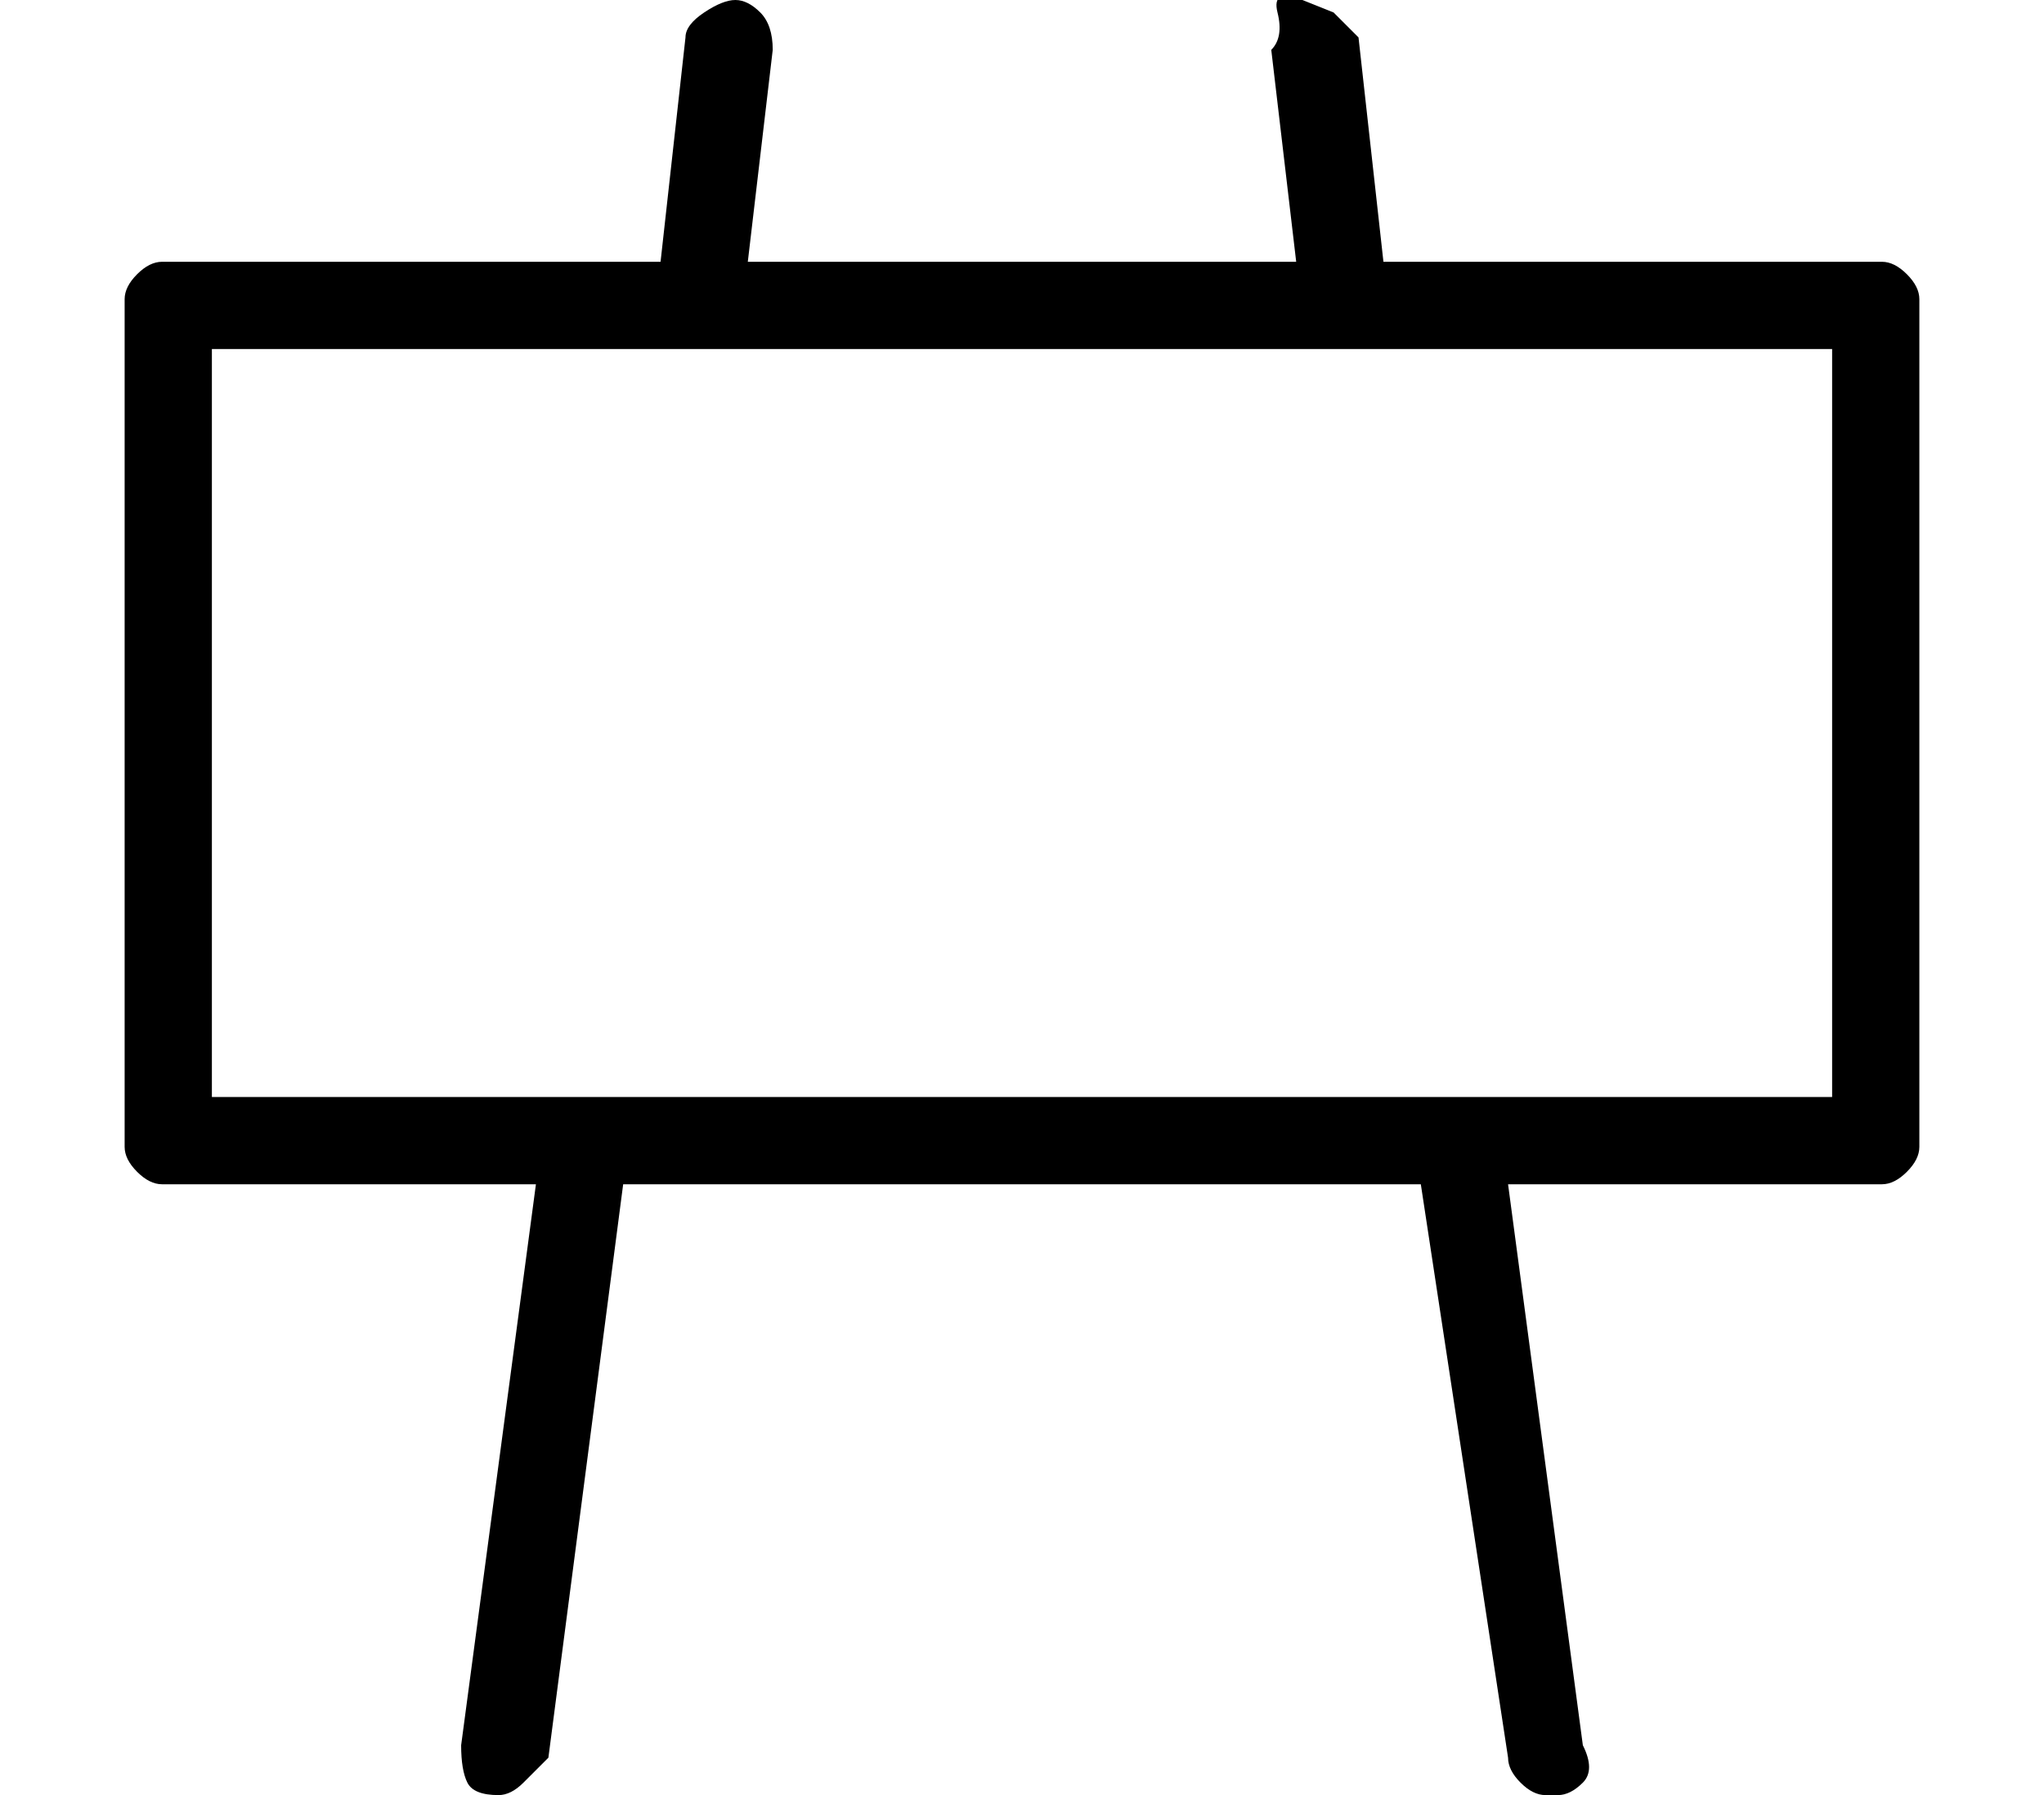
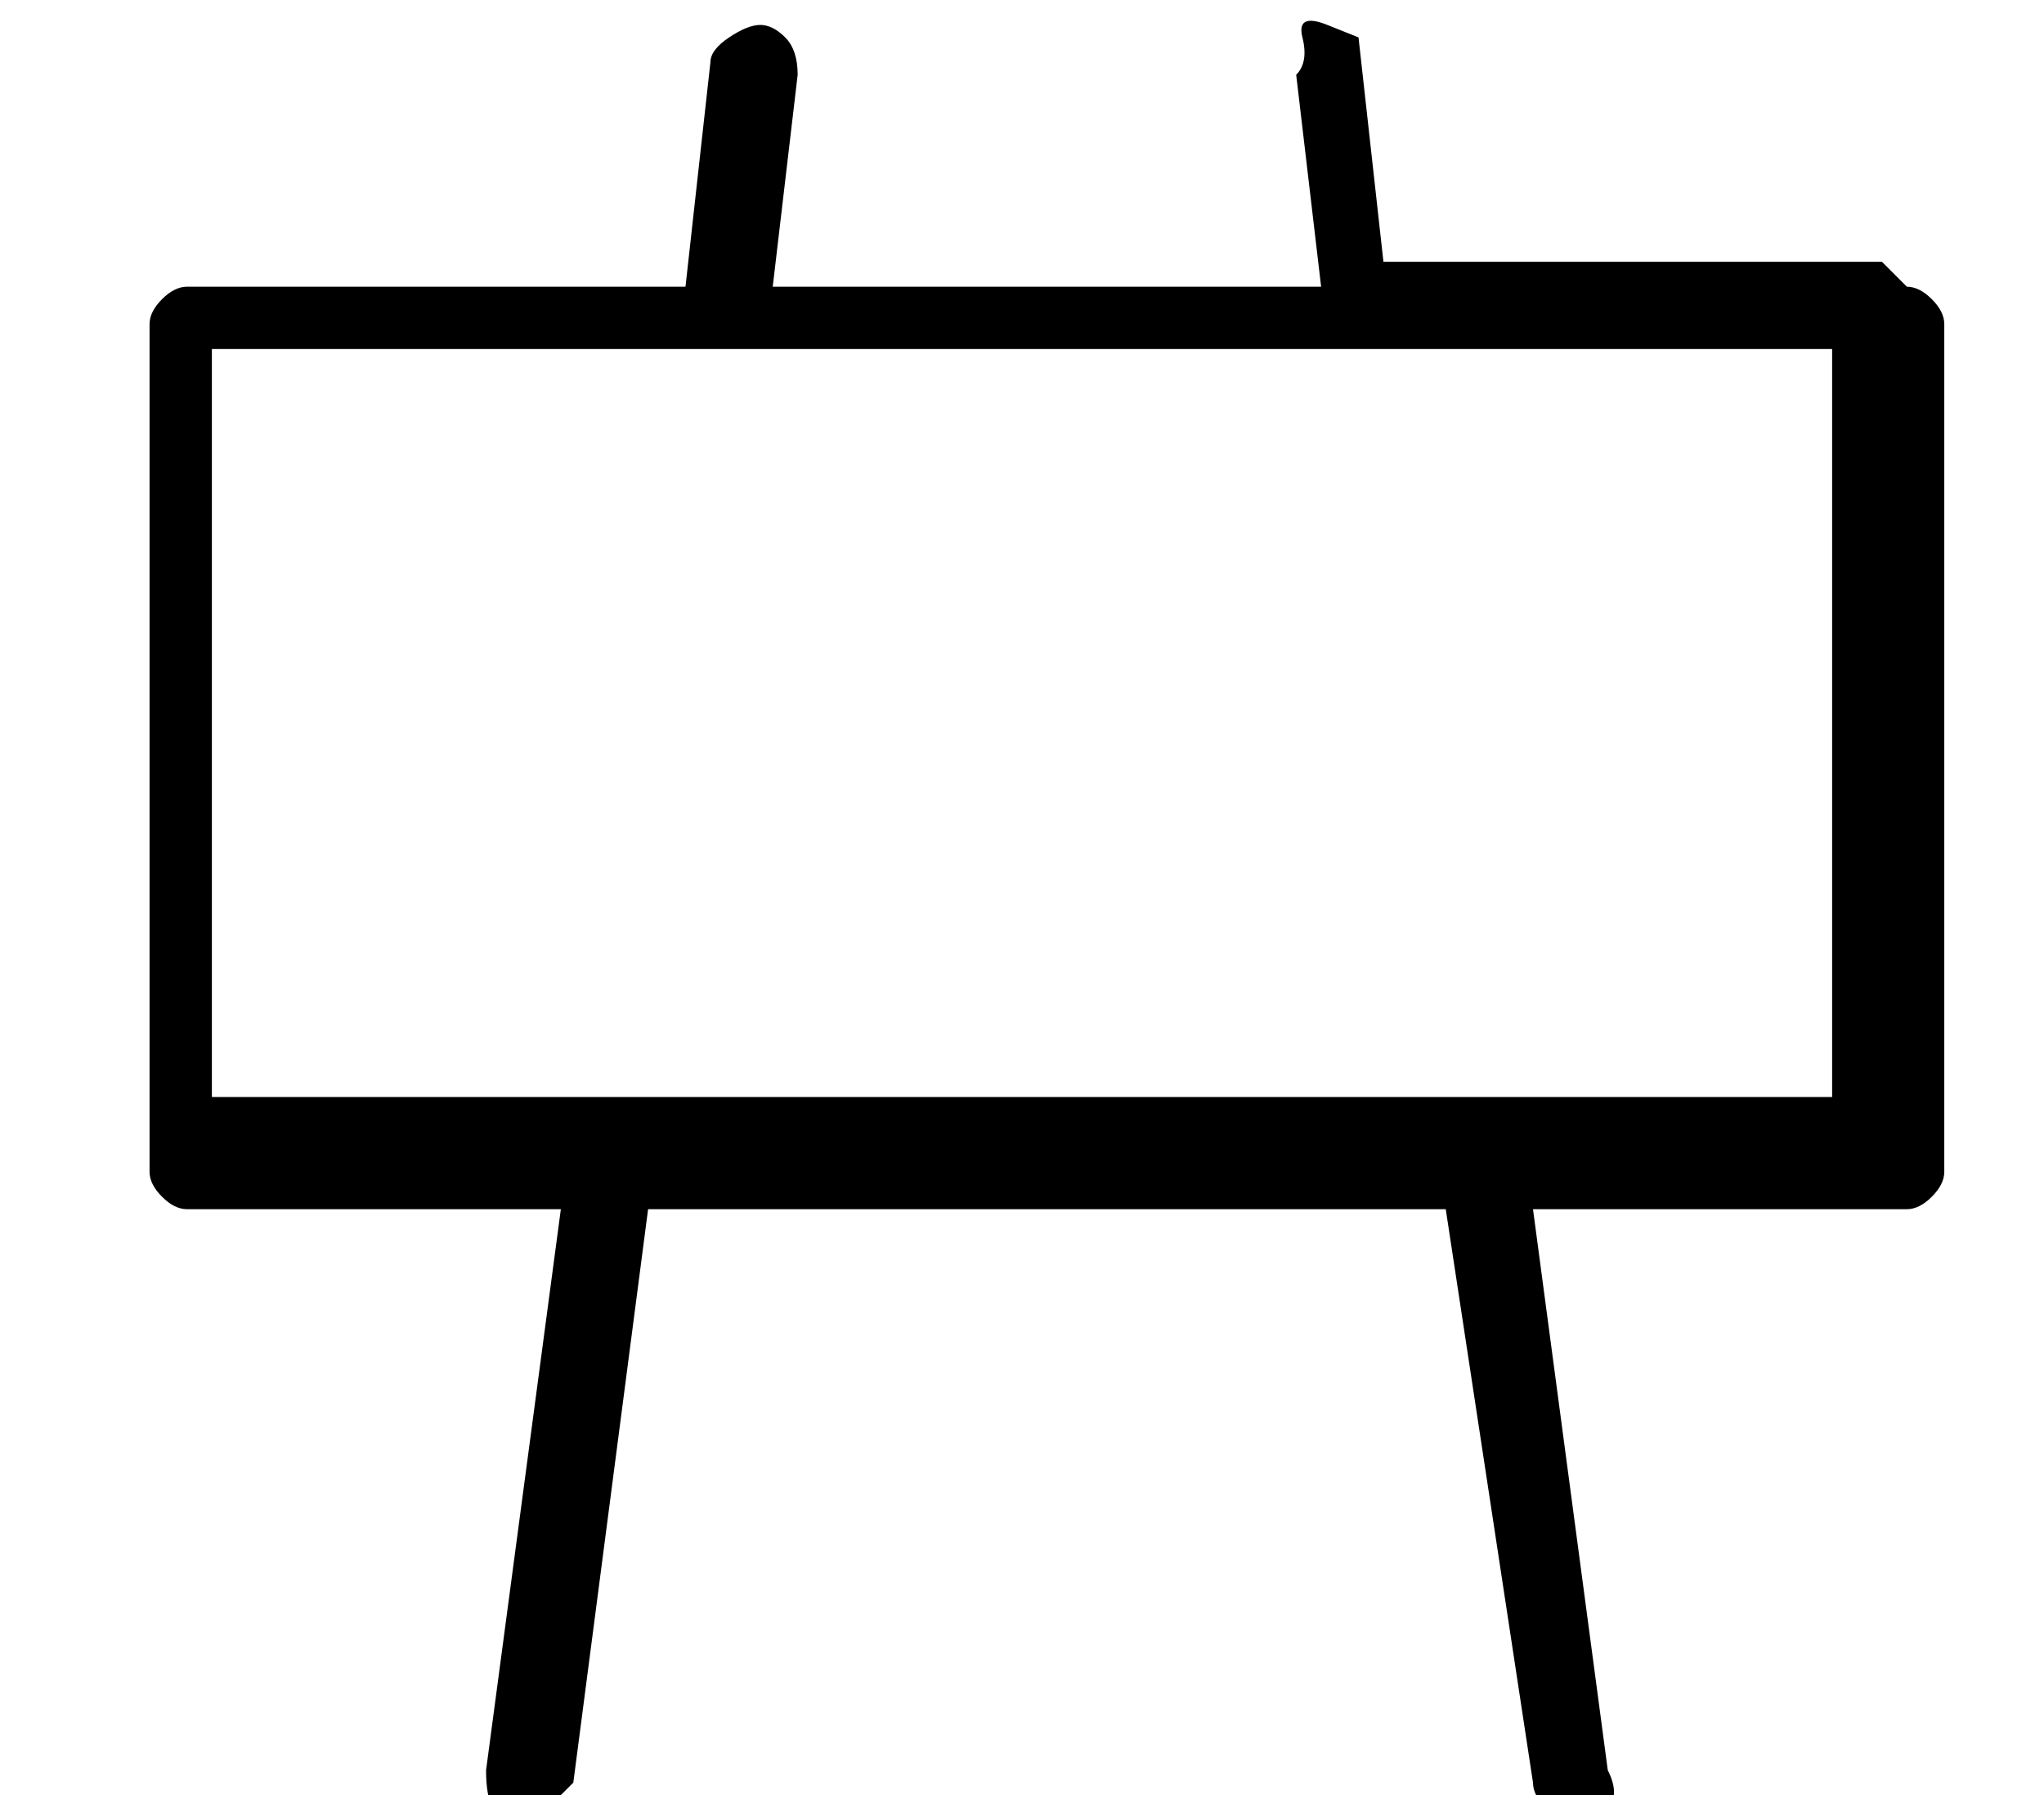
<svg xmlns="http://www.w3.org/2000/svg" version="1.1" viewBox="-10 0 164 144">
-   <path fill="currentColor" d="M141 21h-40l-2 -18l-2 -2t-2.5 -1t-2 1t-0.5 3l2 17h-44l2 -17q0 -2 -1 -3t-2 -1t-2.5 1t-1.5 2l-2 18h-40q-1 0 -2 1t-1 2v68q0 1 1 2t2 1h30l-6 45q0 2 0.5 3t2.5 1v0q1 0 2 -1l2 -2l6 -46h64l7 46q0 1 1 2t2 1h1q1 0 2 -1t0 -3l-6 -45h30q1 0 2 -1t1 -2v-68 q0 -1 -1 -2t-2 -1zM137 88h-130v-60h130v60z" />
+   <path fill="currentColor" d="M141 21h-40l-2 -18t-2.5 -1t-2 1t-0.5 3l2 17h-44l2 -17q0 -2 -1 -3t-2 -1t-2.5 1t-1.5 2l-2 18h-40q-1 0 -2 1t-1 2v68q0 1 1 2t2 1h30l-6 45q0 2 0.5 3t2.5 1v0q1 0 2 -1l2 -2l6 -46h64l7 46q0 1 1 2t2 1h1q1 0 2 -1t0 -3l-6 -45h30q1 0 2 -1t1 -2v-68 q0 -1 -1 -2t-2 -1zM137 88h-130v-60h130v60z" />
</svg>